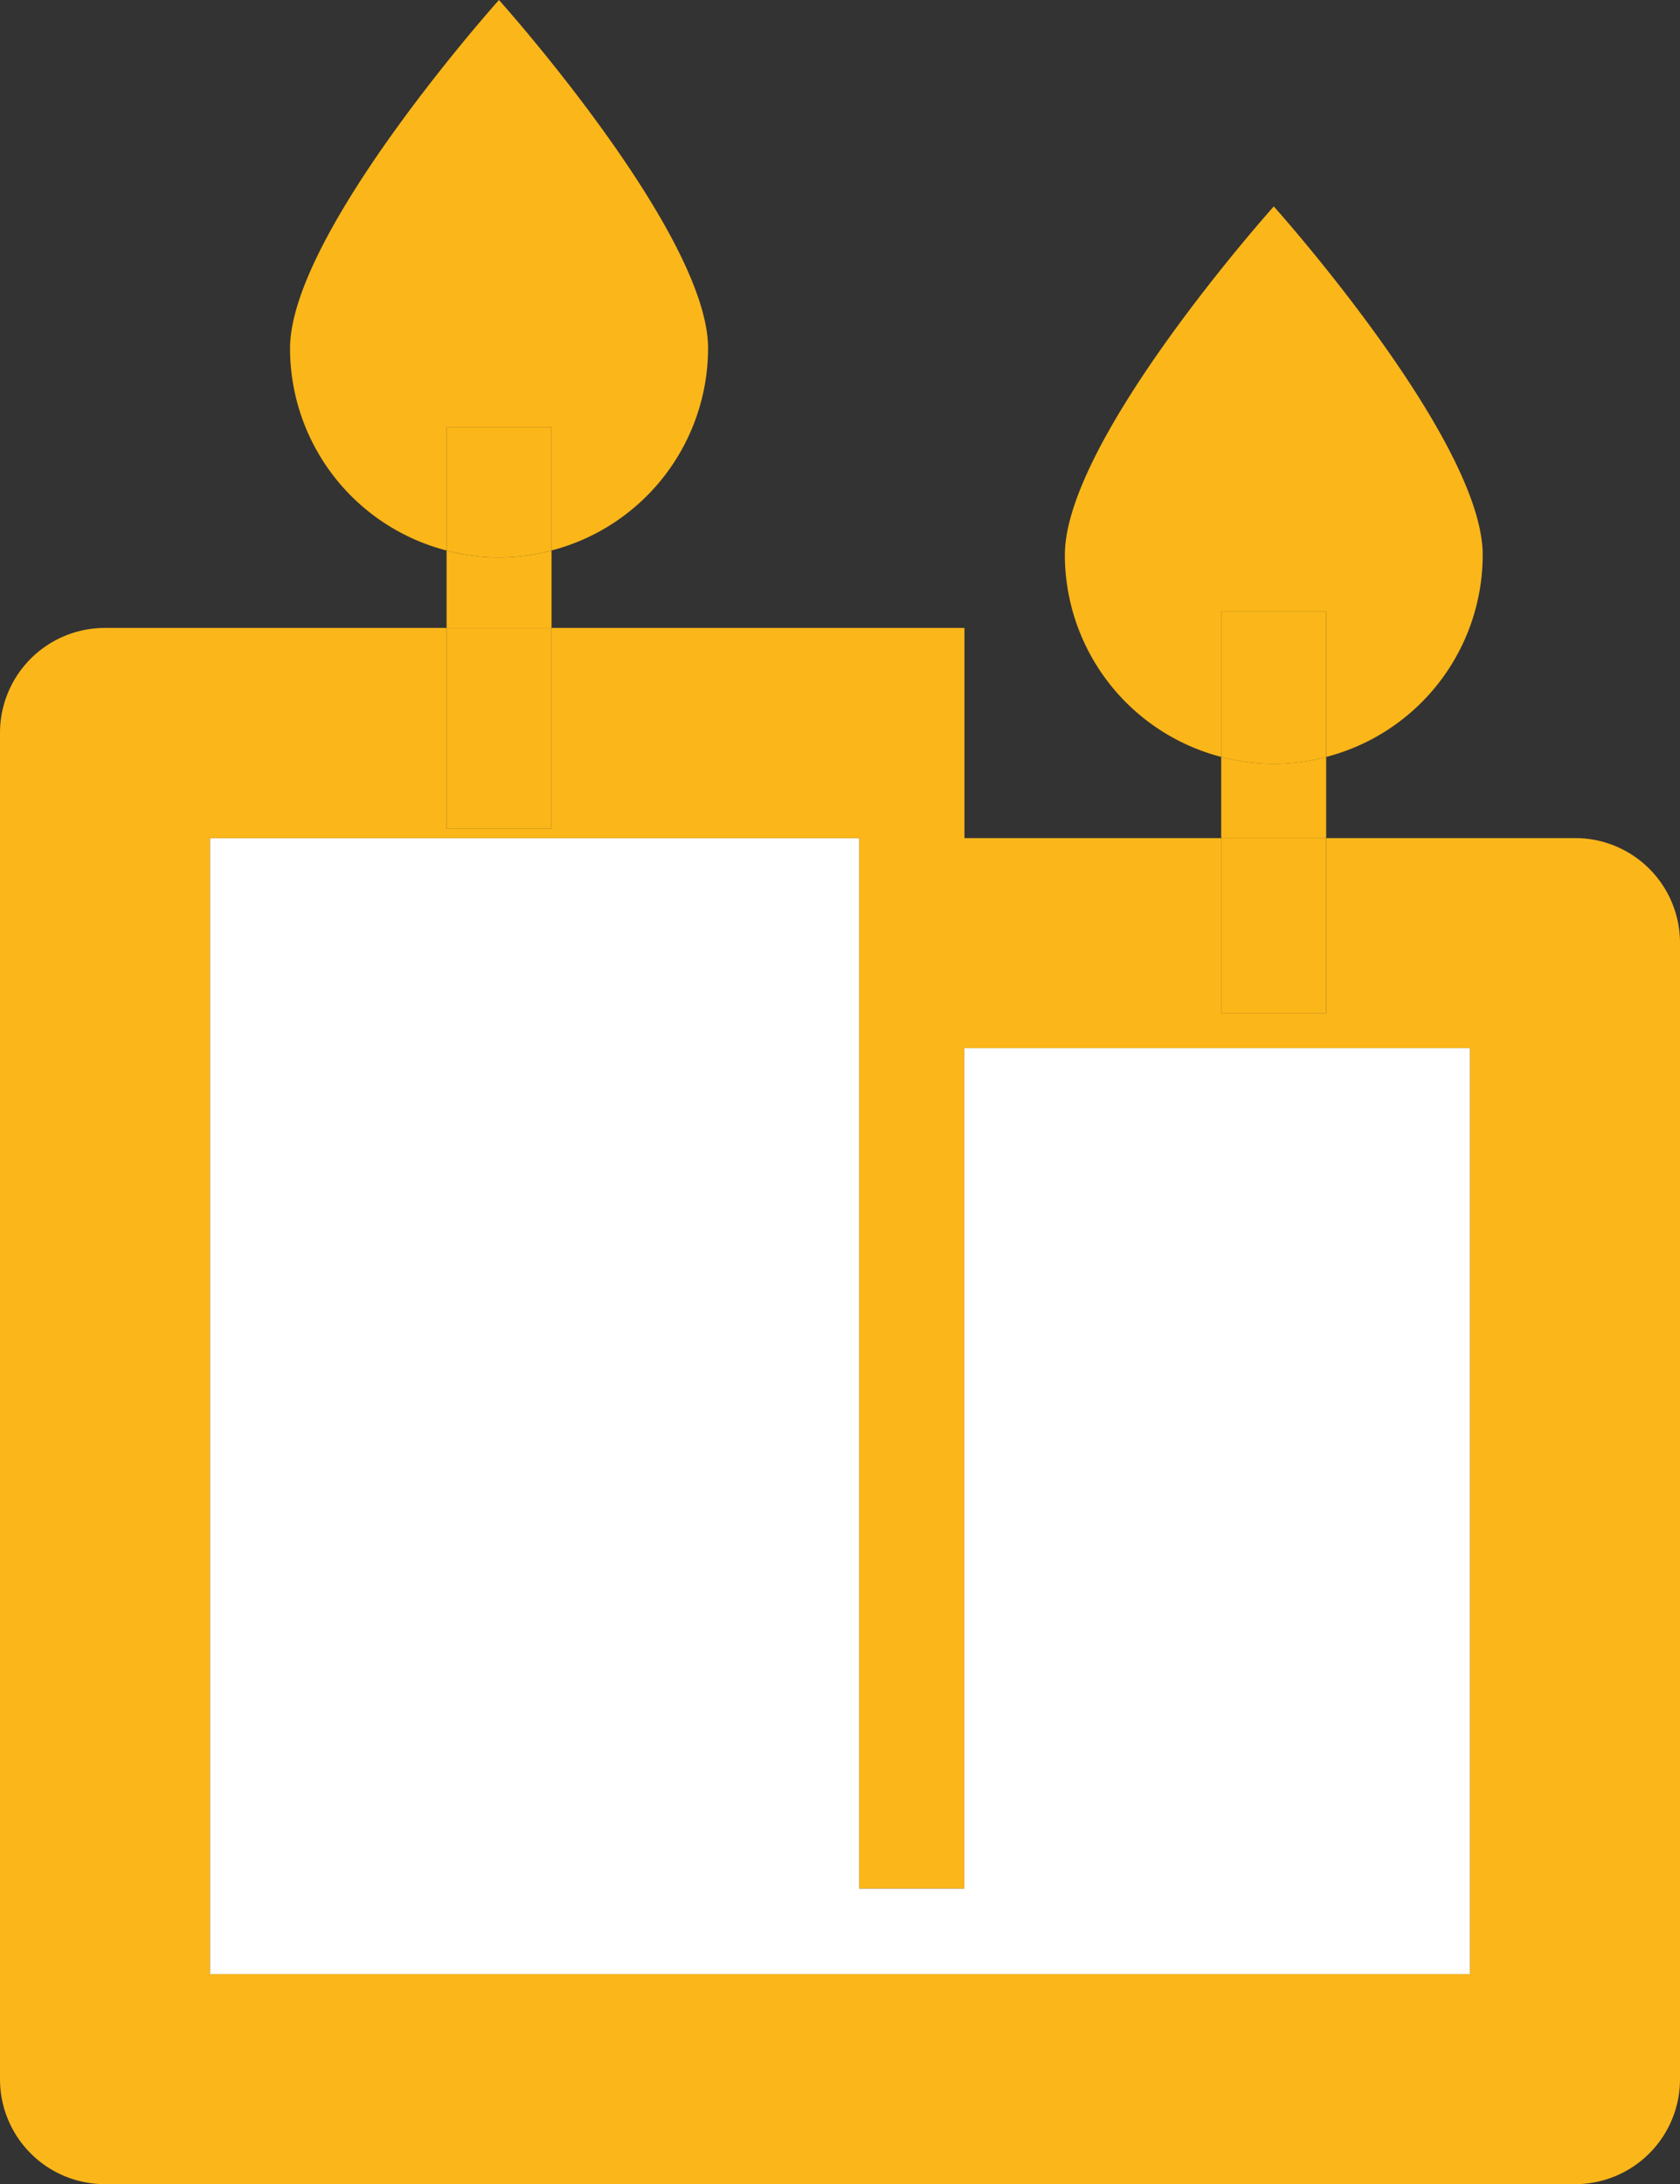
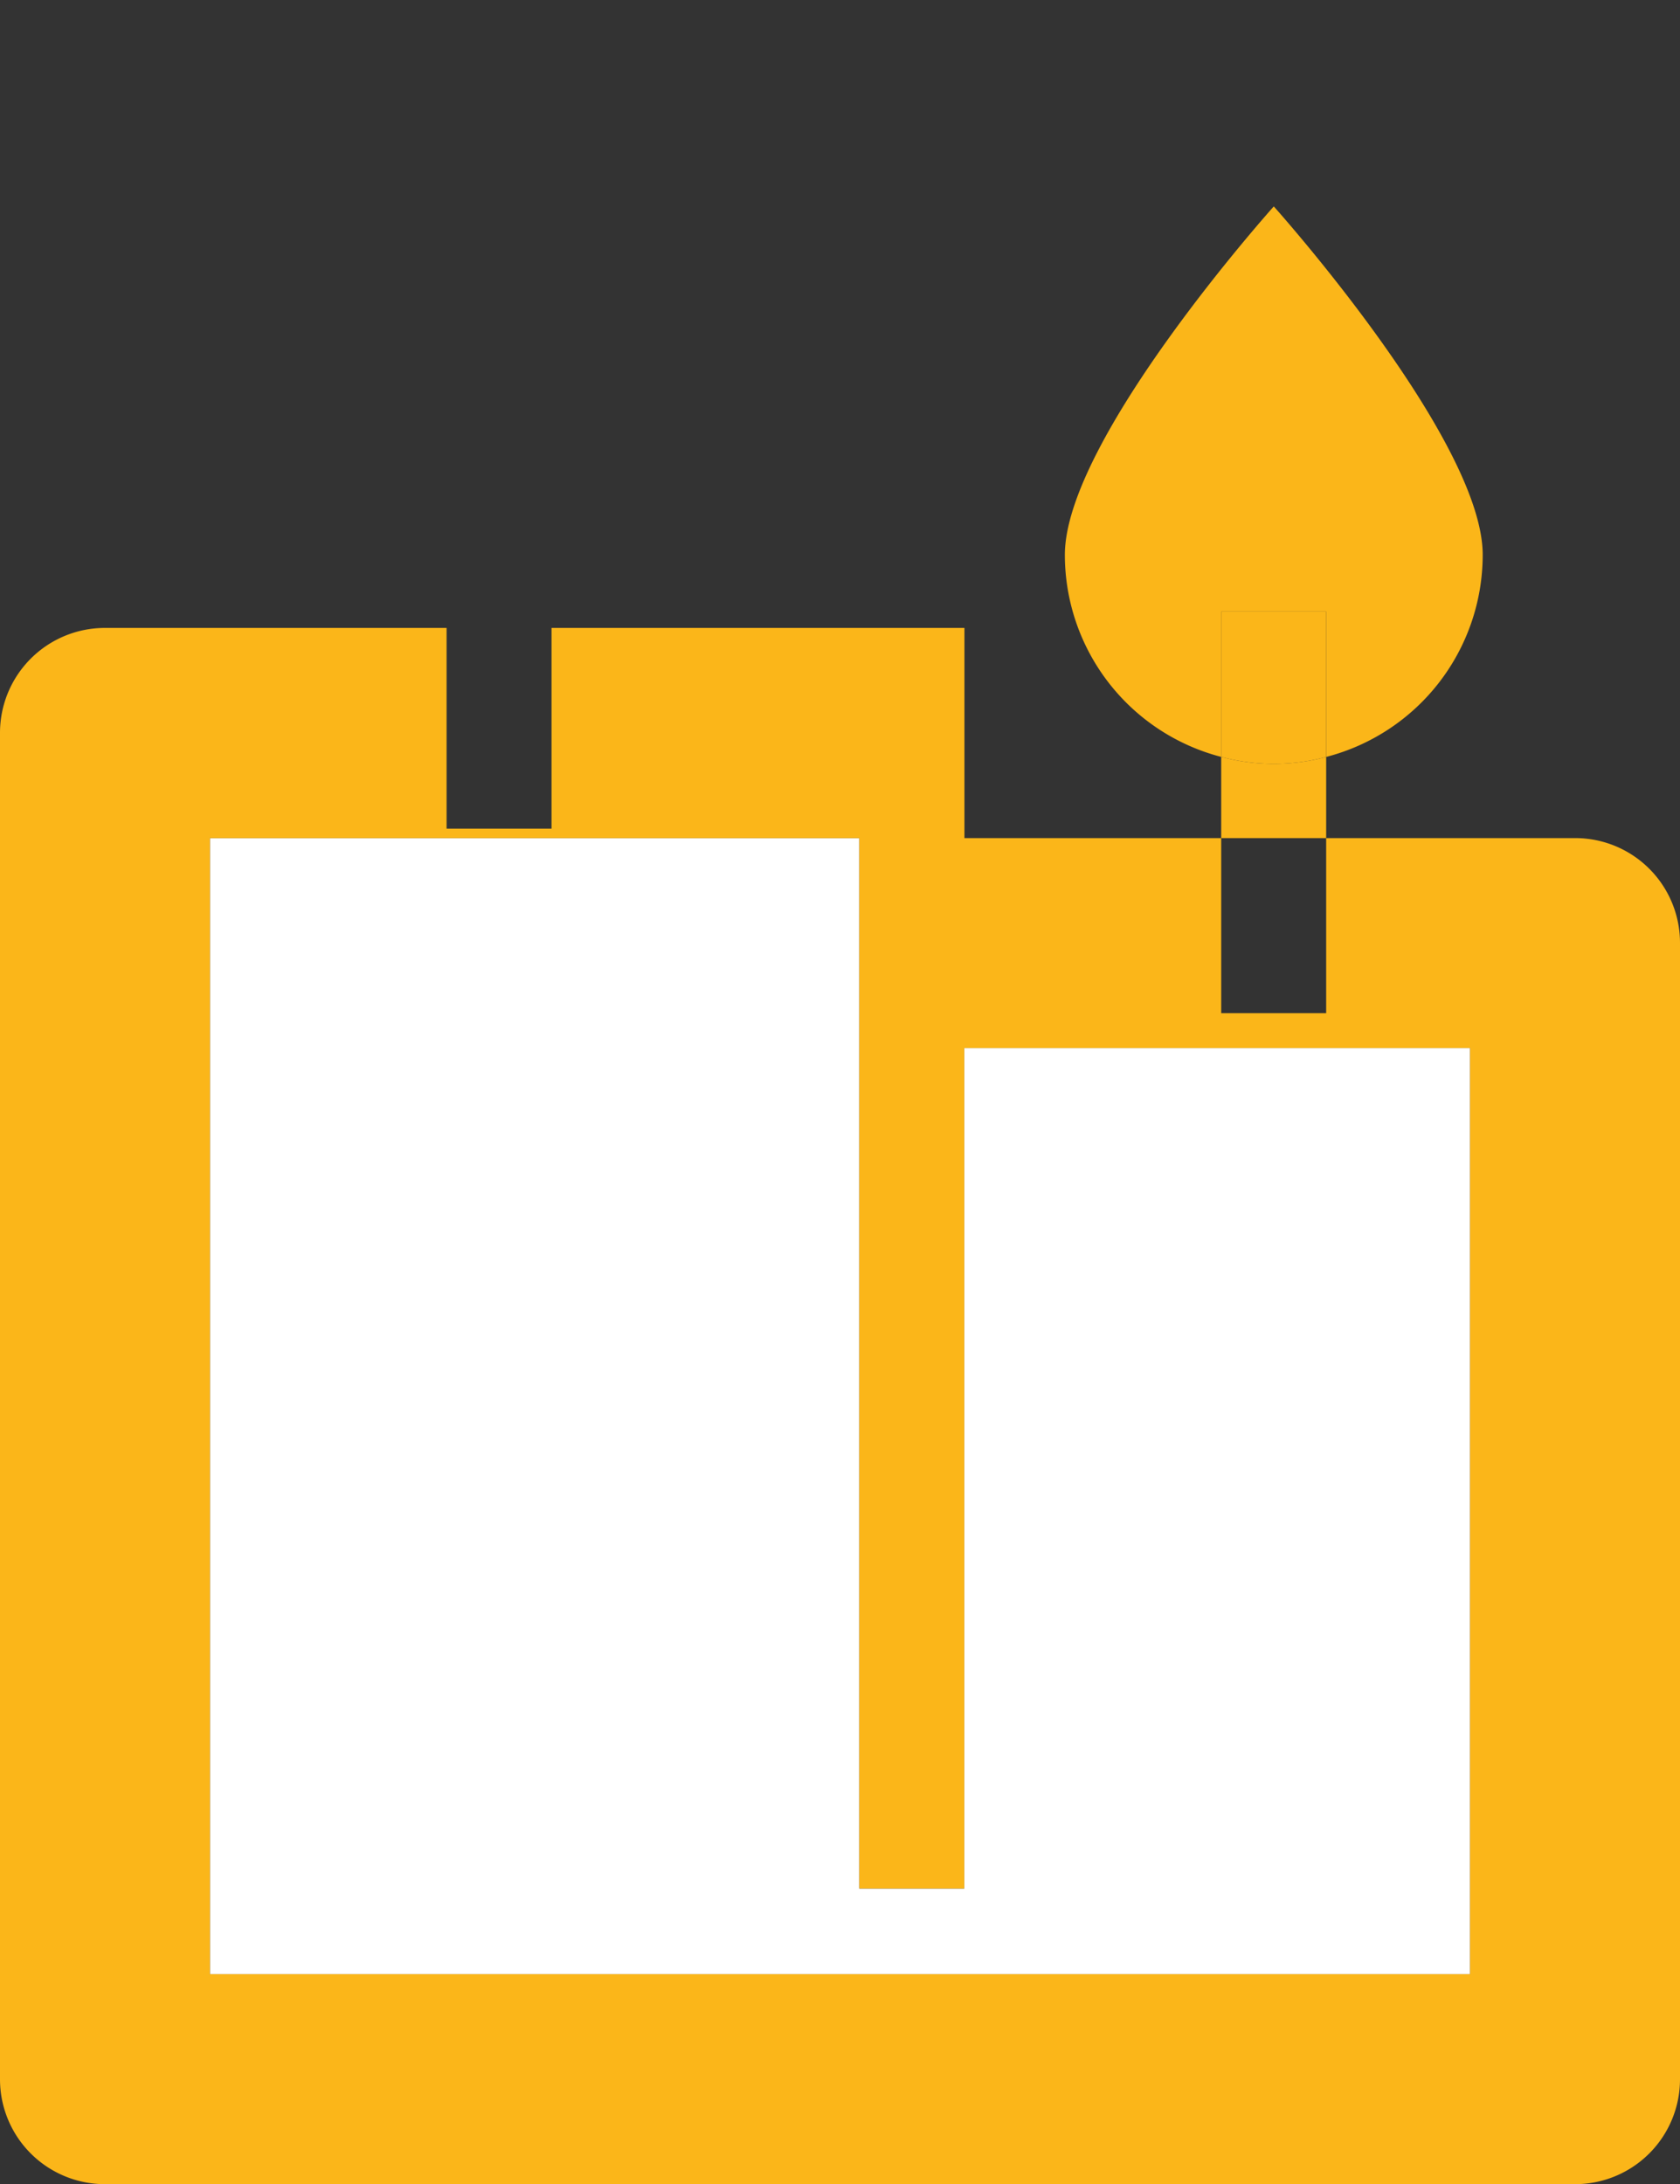
<svg xmlns="http://www.w3.org/2000/svg" id="Layer_1" data-name="Layer 1" viewBox="0 0 85.32 110.89">
  <rect x="0" y="0" width="85.32" height="110.89" fill="#333333" stroke="none" />
  <g>
    <polygon points="48.97 95.88 43.64 95.88 43.64 42.55 10.66 42.55 10.66 100.23 74.66 100.23 74.66 53.21 48.97 53.21 48.97 95.88" fill="#fff" />
    <path d="M80,42.55H67.35v8.89H62.02V42.55H48.98V31.88H28.01V42.07H22.68V31.88H5.33A5.328,5.328,0,0,0,0,37.21v68.35a5.326,5.326,0,0,0,5.32,5.33H79.99a5.326,5.326,0,0,0,5.33-5.32V47.88A5.32,5.32,0,0,0,80,42.55Zm-5.34,57.68h-64V42.55H43.64V95.88h5.33V53.21H74.66Z" fill="#fbb619" />
-     <path d="M28.01,27.948a10.294,10.294,0,0,1-5.33.003v3.93h5.33Z" fill="#fbb619" />
-     <rect x="22.68" y="31.88" width="5.33" height="10.19" fill="#fbb619" />
    <path d="M67.35,38.43a10.296,10.296,0,0,1-5.33-.003V42.55h5.33Z" fill="#fbb619" />
-     <rect x="62.02" y="42.55" width="5.33" height="8.89" fill="#fbb619" />
-     <path d="M28.01,21.68v6.268A10.622,10.622,0,0,0,35.96,17.69v-.01C35.96,11.83,25.34,0,25.34,0S14.73,11.83,14.73,17.69a10.604,10.604,0,0,0,7.95,10.26V21.68Z" fill="#fbb619" />
-     <path d="M28.01,27.948V21.68H22.68v6.27a10.294,10.294,0,0,0,5.33-.003Z" fill="#fbb619" />
    <path d="M67.35,31.05v7.38A10.604,10.604,0,0,0,75.3,28.17c0-5.86-10.61-17.69-10.61-17.69S54.08,22.31,54.08,28.17a10.604,10.604,0,0,0,7.94,10.258V31.05Z" fill="#fbb619" />
    <path d="M67.35,38.43V31.05H62.02v7.378a10.296,10.296,0,0,0,5.33.003Z" fill="#fbb619" />
  </g>
</svg>